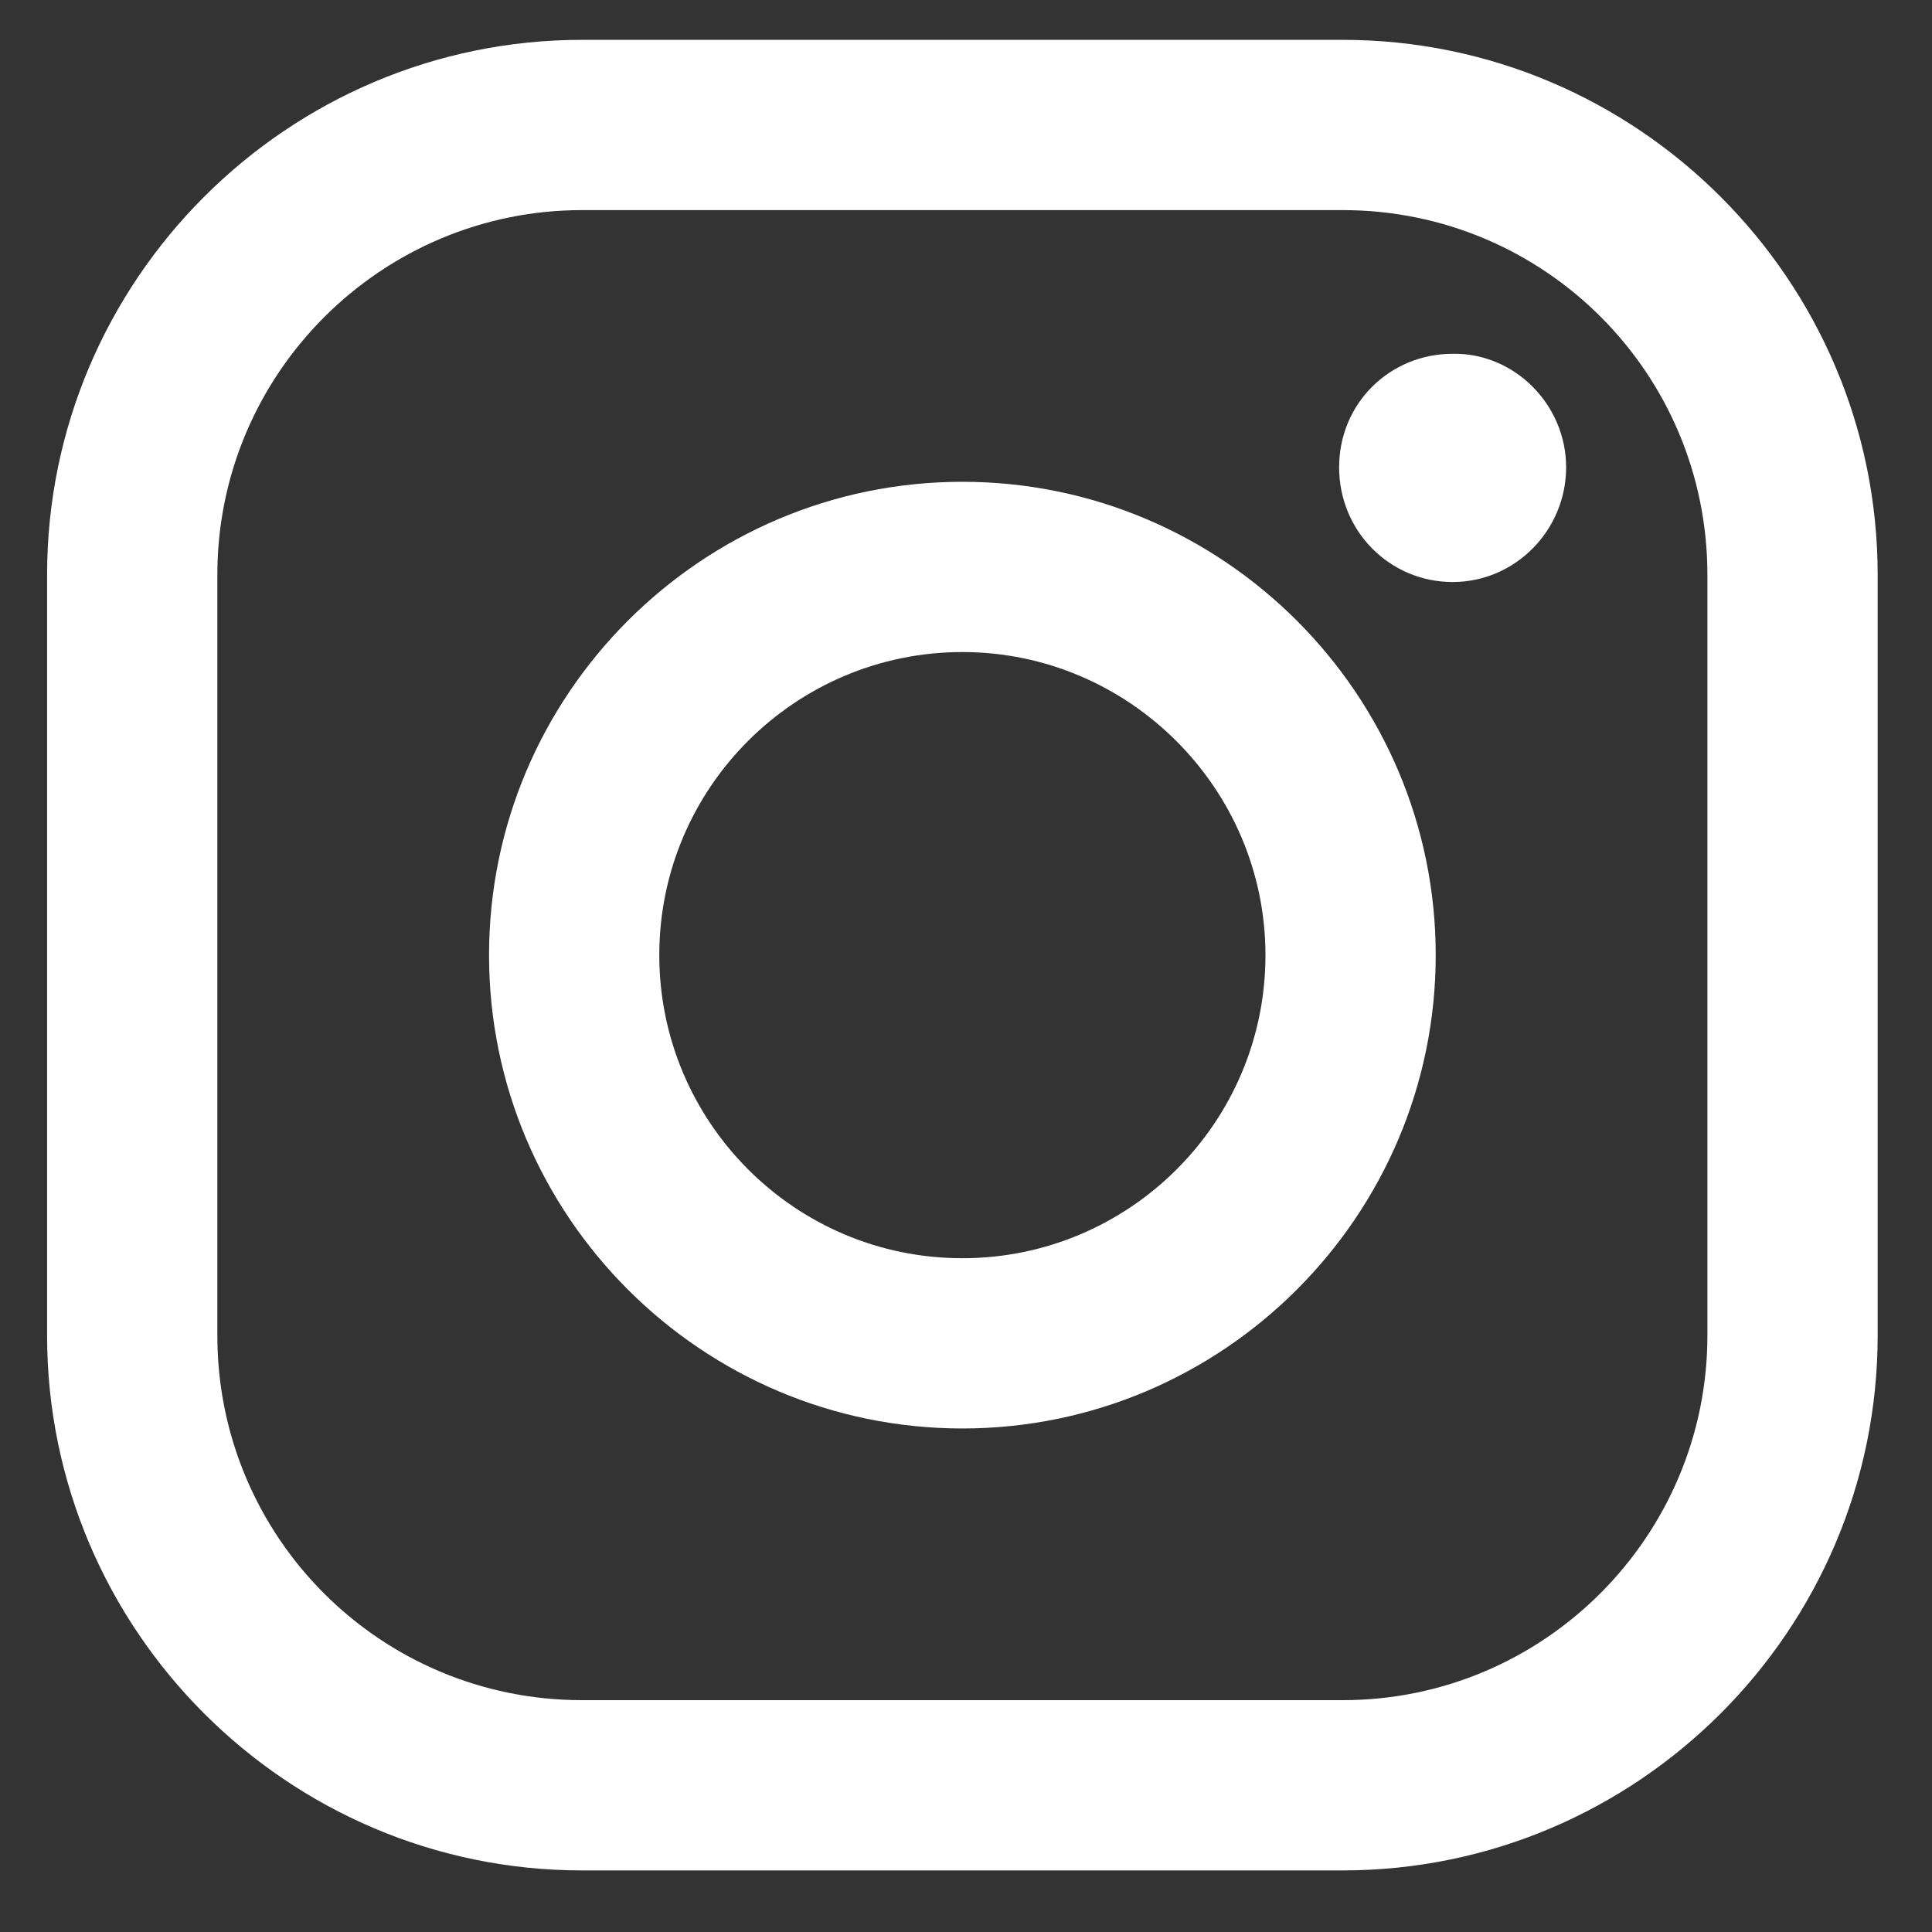
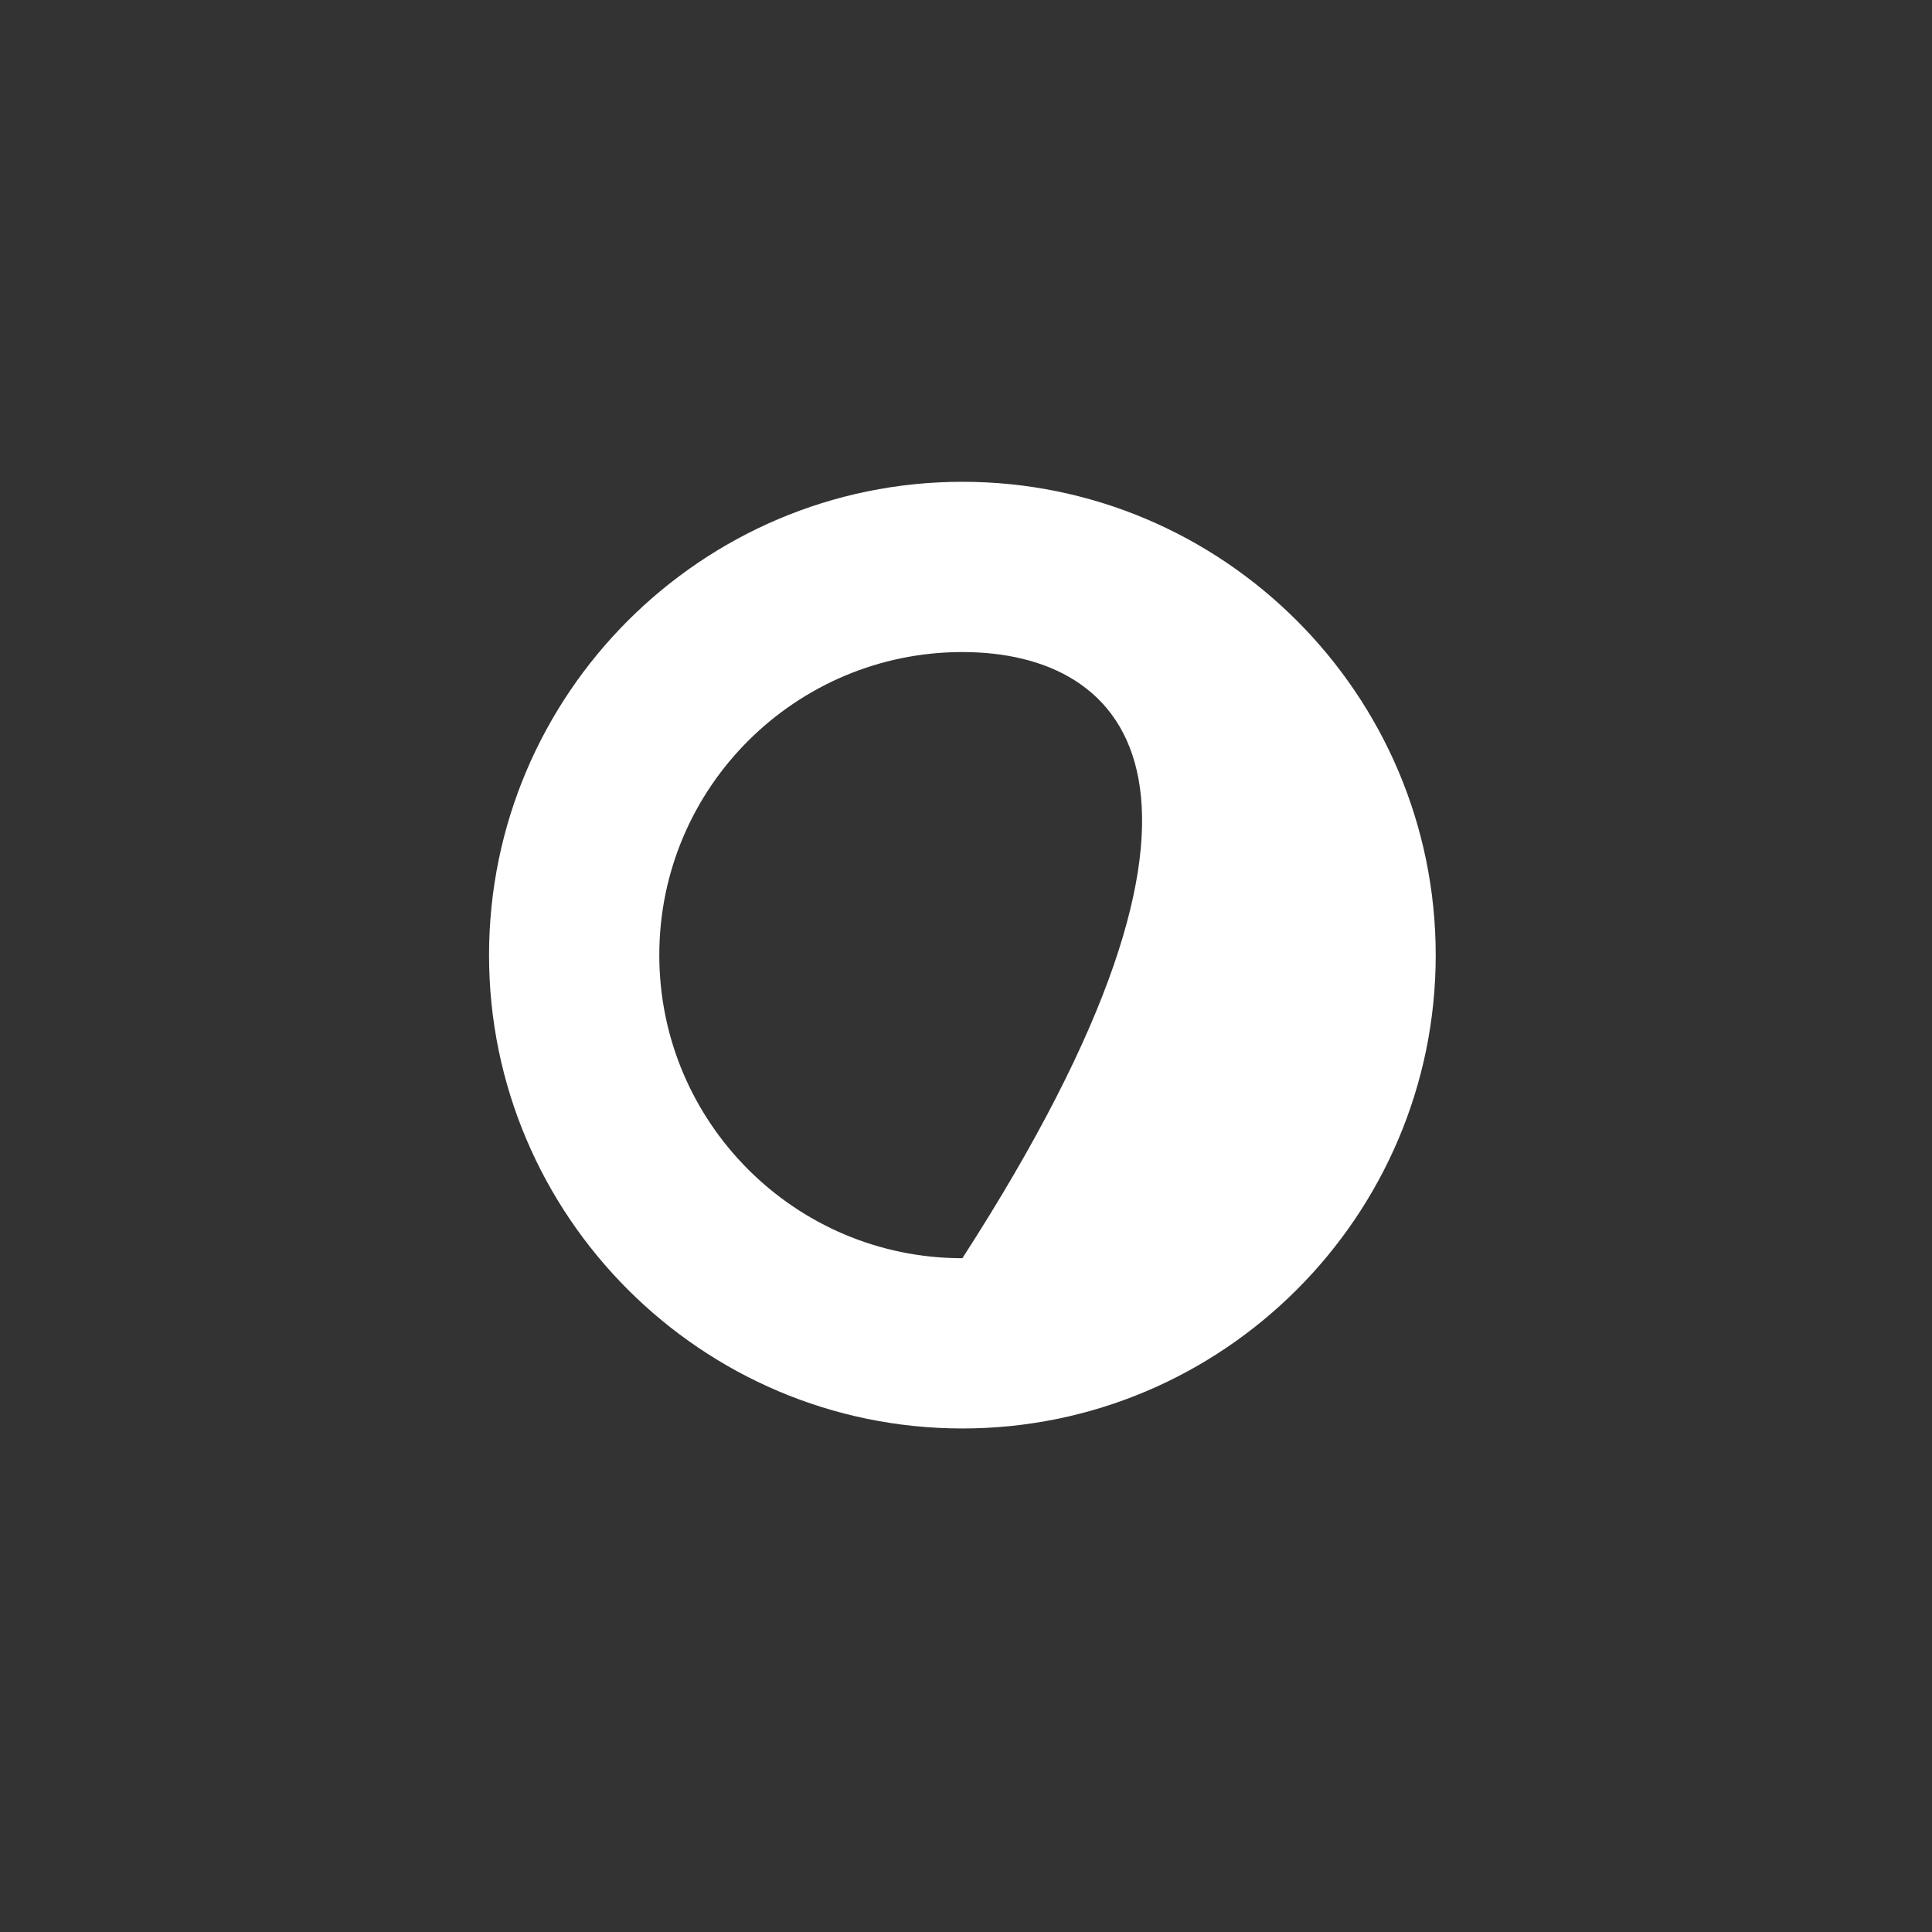
<svg xmlns="http://www.w3.org/2000/svg" width="16" height="16" viewBox="0 0 16 16" fill="none">
  <rect x="0" y="0" width="16" height="16" fill="#333333" stroke="none" />
-   <path d="M11.12 15.49H4.82C2.38 15.49 0.39 13.5 0.39 11.06V4.76C0.39 2.32 2.38 0.33 4.82 0.33H11.12C13.56 0.33 15.55 2.32 15.55 4.76V11.06C15.55 13.5 13.56 15.49 11.12 15.49ZM4.82 1.74C3.16 1.74 1.8 3.09 1.8 4.76V11.06C1.8 12.73 3.15 14.08 4.82 14.08H11.12C12.79 14.08 14.14 12.72 14.14 11.06V4.76C14.14 3.09 12.79 1.74 11.12 1.74H4.82Z" fill="white" />
-   <path d="M12.97 3.87C12.97 4.39 12.55 4.82 12.03 4.82C11.51 4.82 11.09 4.4 11.09 3.87C11.09 3.34 11.51 2.93 12.03 2.93C12.54 2.92 12.97 3.35 12.97 3.87Z" fill="white" />
-   <path d="M7.97 11.83C5.81 11.83 4.05 10.07 4.05 7.91C4.05 5.75 5.81 3.99 7.97 3.99C10.13 3.99 11.89 5.75 11.89 7.91C11.89 10.07 10.13 11.83 7.97 11.83ZM7.97 5.4C6.59 5.4 5.46 6.52 5.46 7.91C5.46 9.29 6.58 10.42 7.97 10.42C9.35 10.42 10.48 9.3 10.48 7.91C10.48 6.53 9.35 5.4 7.97 5.4Z" fill="white" />
+   <path d="M7.97 11.83C5.81 11.83 4.05 10.07 4.05 7.91C4.05 5.75 5.81 3.99 7.97 3.99C10.13 3.99 11.89 5.75 11.89 7.91C11.89 10.07 10.13 11.83 7.97 11.83ZM7.97 5.4C6.59 5.4 5.46 6.52 5.46 7.91C5.46 9.29 6.58 10.42 7.97 10.42C10.48 6.53 9.35 5.4 7.97 5.4Z" fill="white" />
</svg>